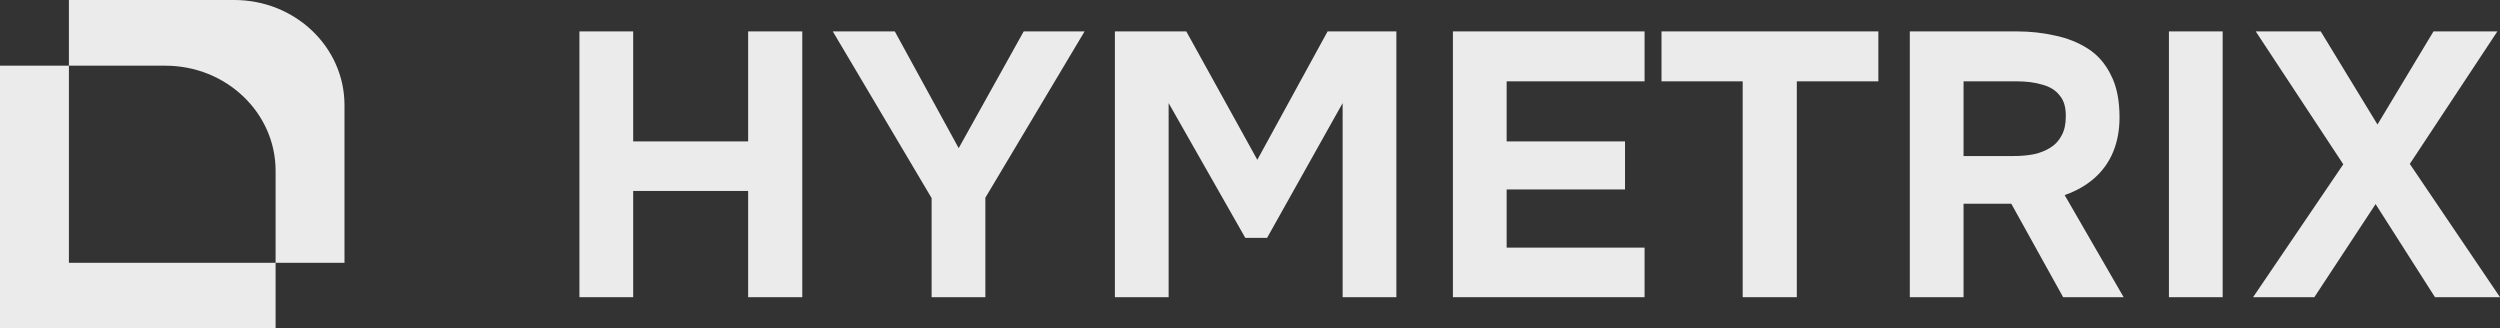
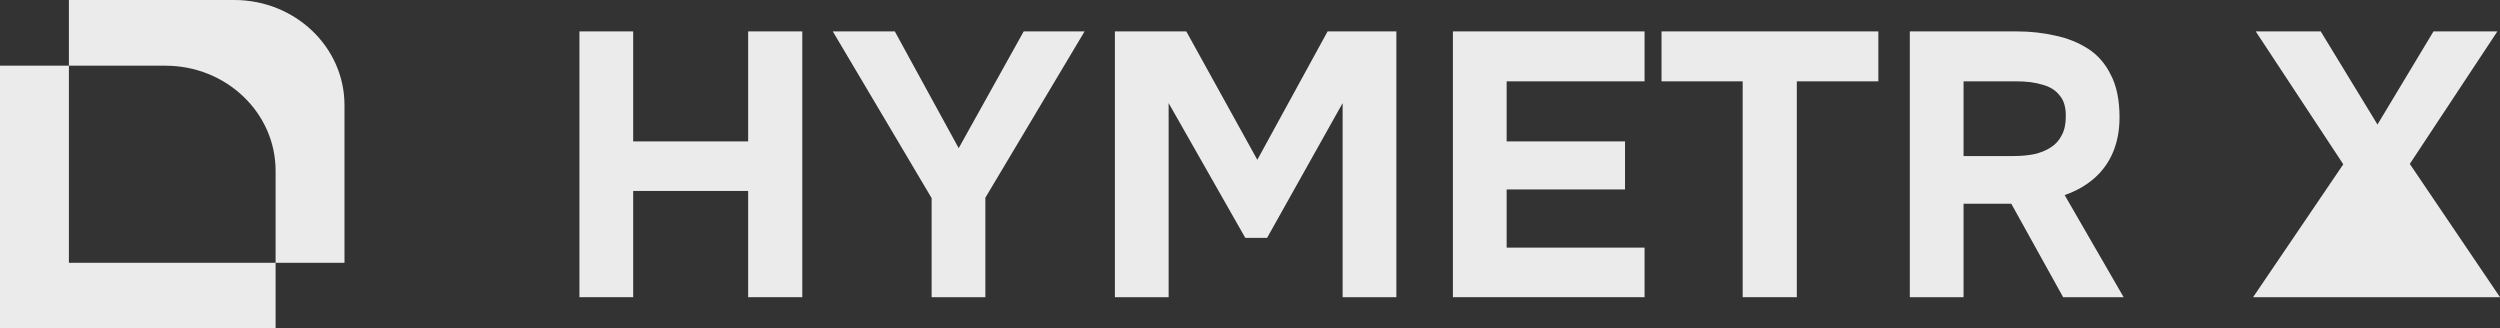
<svg xmlns="http://www.w3.org/2000/svg" width="137" height="18" viewBox="0 0 137 18" fill="none">
  <rect x="0" y="0" width="137" height="18" fill="#333333" stroke="none" />
  <g opacity="0.9">
    <path d="M31.753 16.286V1.721H34.698V7.749H40.999V1.721H43.965V16.286H40.999V10.464H34.698V16.286H31.753Z" fill="white" />
    <path d="M51.053 16.286V10.855L45.637 1.721H49.035L52.536 8.119L56.099 1.721H59.435L53.998 10.834V16.286H51.053Z" fill="white" />
    <path d="M61.096 16.286V1.721H65.009L68.901 8.757L72.752 1.721H76.521V16.286H73.576V5.65L69.436 13.035H68.242L64.041 5.65V16.286H61.096Z" fill="white" />
    <path d="M79.619 16.286V1.721H90.122V4.457H82.564V7.749H89.051V10.382H82.564V13.57H90.122V16.286H79.619Z" fill="white" />
    <path d="M95.499 16.286V4.457H91.051V1.721H102.934V4.457H98.465V16.286H95.499Z" fill="white" />
    <path d="M104.658 16.286V1.721H110.527C111.255 1.721 111.948 1.797 112.607 1.947C113.28 2.085 113.884 2.325 114.42 2.667C114.955 3.01 115.374 3.49 115.676 4.107C115.992 4.711 116.15 5.486 116.15 6.432C116.15 7.131 116.033 7.762 115.8 8.325C115.566 8.887 115.223 9.367 114.77 9.765C114.317 10.162 113.774 10.471 113.143 10.69L116.376 16.286H113.06L110.218 11.163H107.603V16.286H104.658ZM107.603 8.551H110.321C110.747 8.551 111.131 8.517 111.475 8.448C111.832 8.366 112.134 8.242 112.381 8.078C112.642 7.913 112.841 7.694 112.978 7.419C113.129 7.145 113.205 6.809 113.205 6.411C113.218 5.904 113.109 5.513 112.875 5.239C112.655 4.951 112.34 4.752 111.928 4.642C111.53 4.519 111.056 4.457 110.507 4.457H107.603V8.551Z" fill="white" />
-     <path d="M118.857 16.286V1.721H121.802V16.286H118.857Z" fill="white" />
-     <path d="M123.469 16.286L128.412 9.003L123.614 1.721H127.176L130.286 6.823L133.355 1.721H136.856L132.057 8.983L137 16.286H133.437L130.183 11.184L126.826 16.286H123.469Z" fill="white" />
+     <path d="M123.469 16.286L128.412 9.003L123.614 1.721H127.176L130.286 6.823L133.355 1.721H136.856L132.057 8.983L137 16.286H133.437L126.826 16.286H123.469Z" fill="white" />
    <path d="M3.776 14.4H15.103V18H0V3.6H3.776V14.4ZM12.837 0C16.174 0 18.878 2.579 18.878 5.76V14.4H15.103V9.36C15.103 6.179 12.398 3.6 9.062 3.6H3.776V0H12.837Z" fill="white" />
  </g>
</svg>